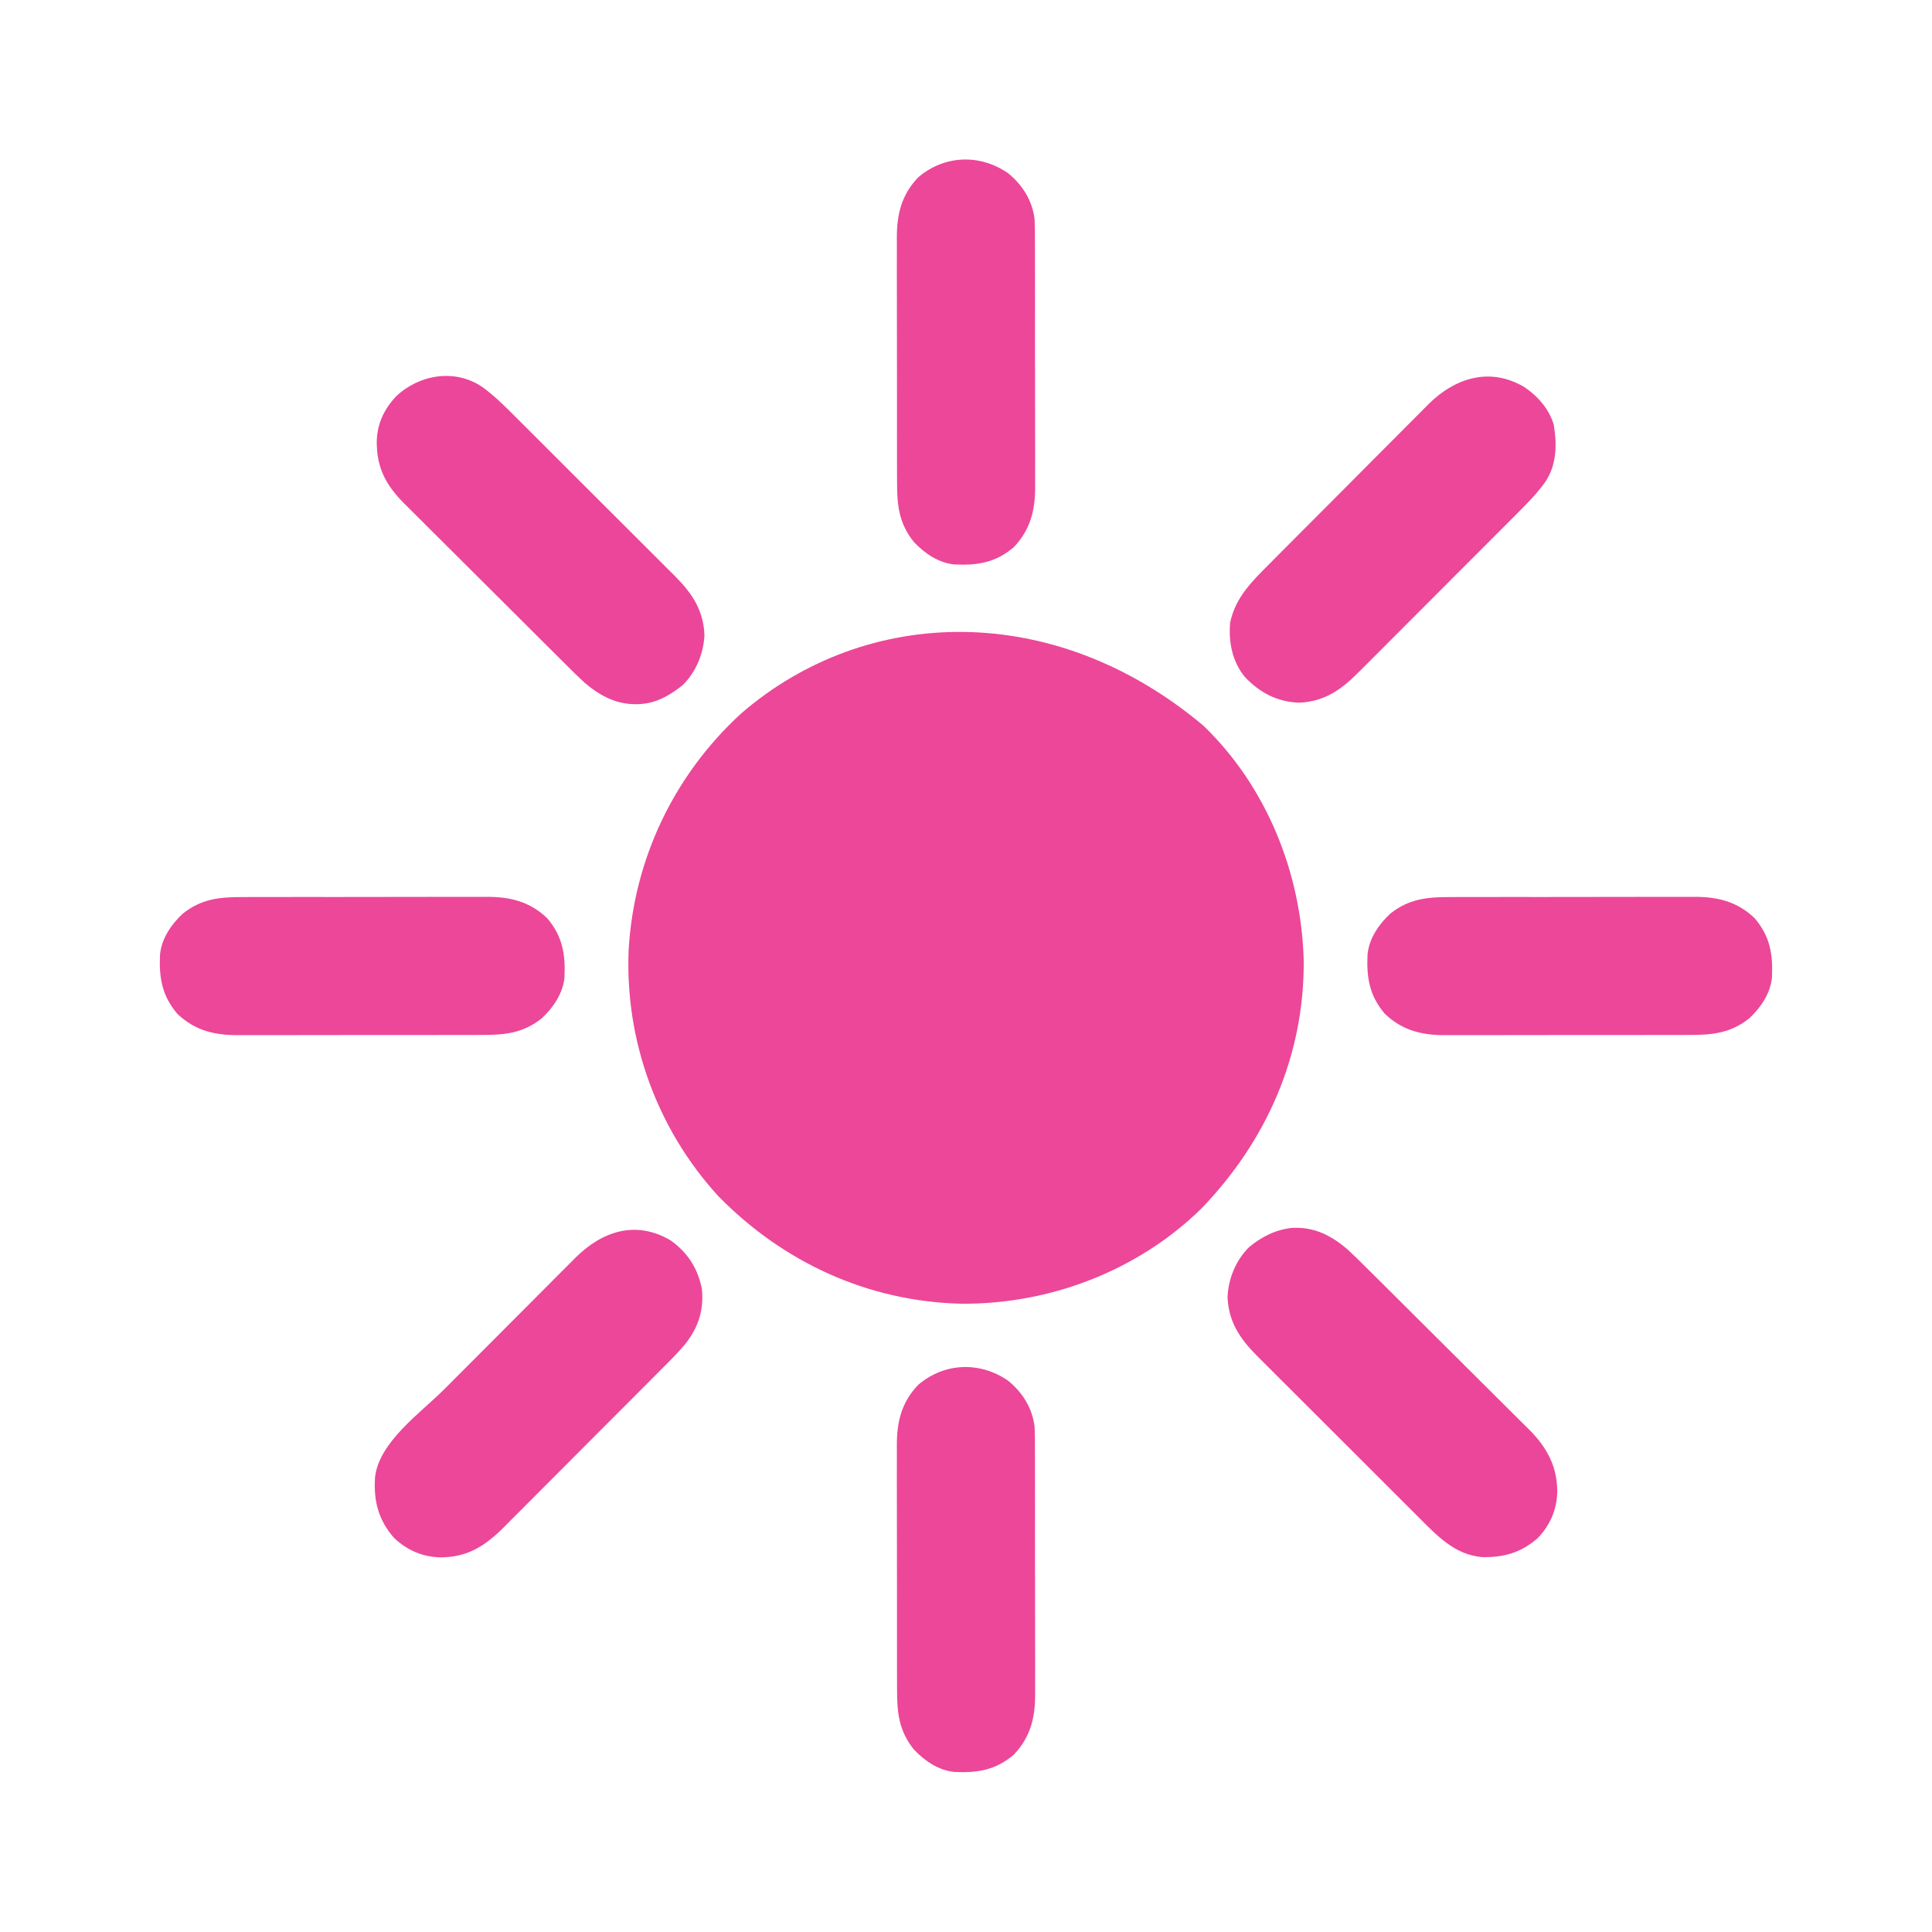
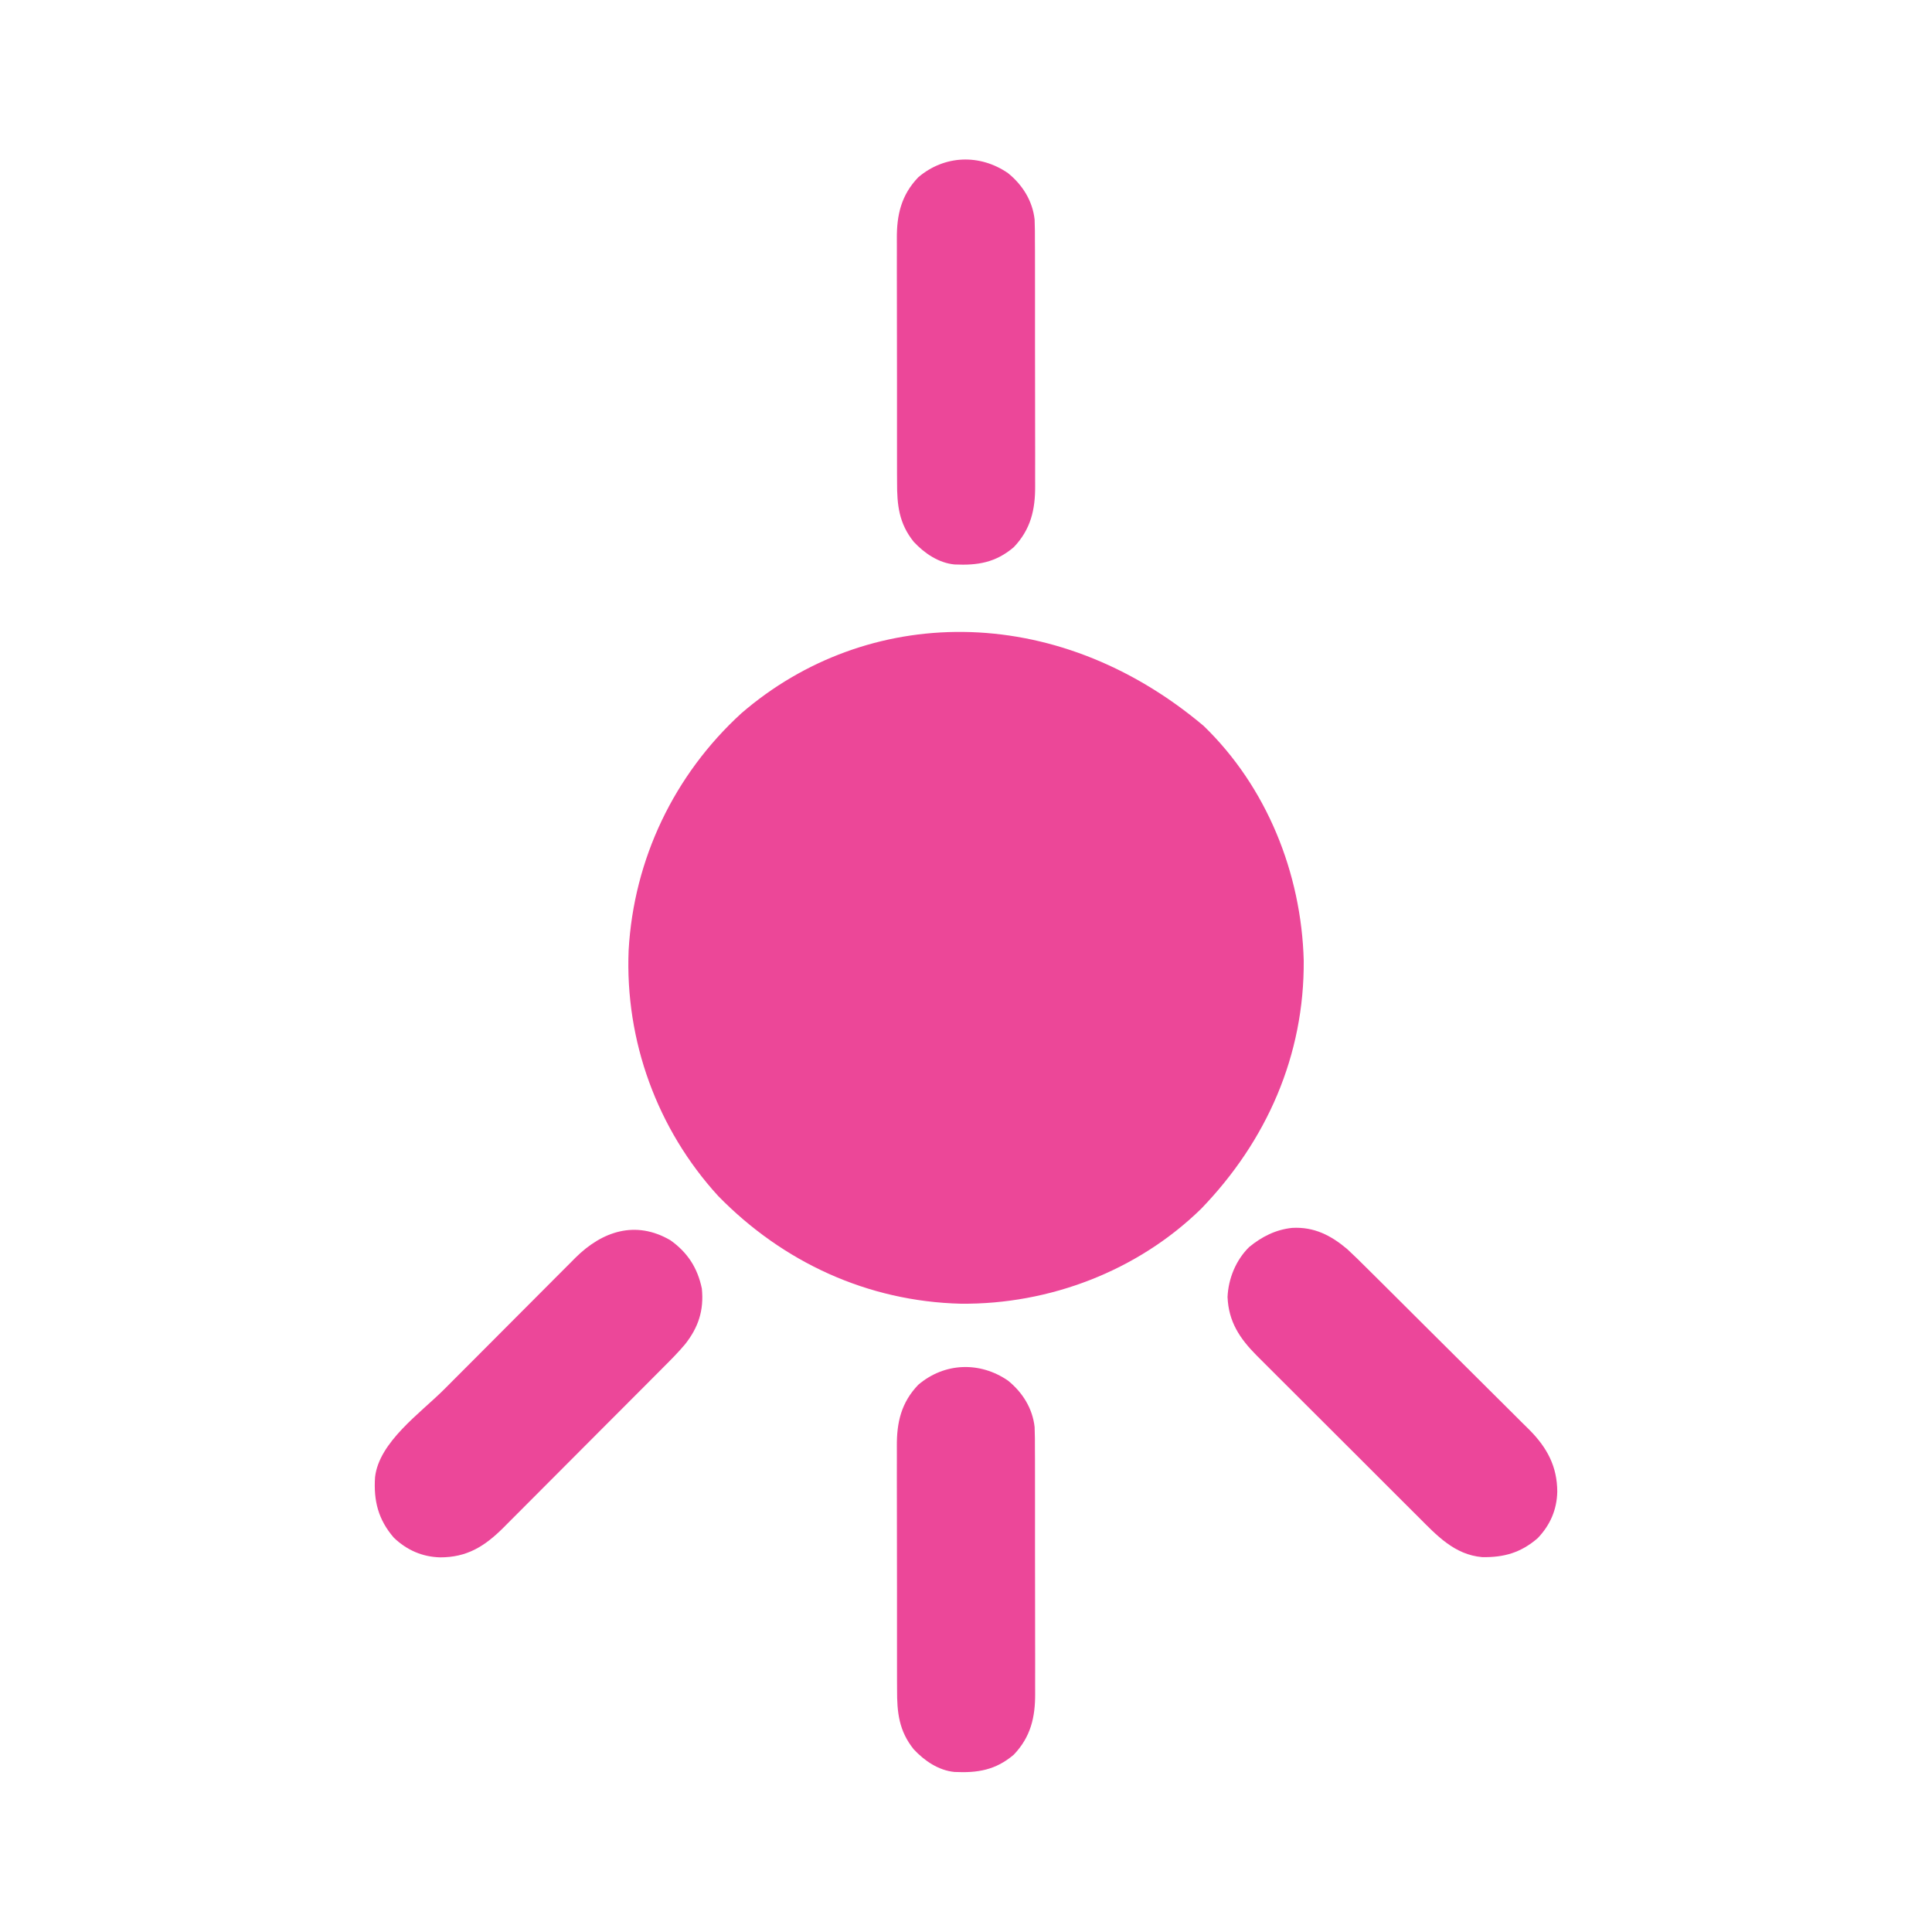
<svg xmlns="http://www.w3.org/2000/svg" version="1.1" width="1024" height="1024">
  <path d="M0 0 C33.489 32.35 51.79 78.092 53.07 124.289 C53.47 174.655 33.403 220.048 -1.305 255.977 C-35.033 288.93 -81.711 306.728 -128.664 306.285 C-178.021 305.044 -222.922 284.354 -257.277 249.191 C-289.634 213.785 -306.696 166.885 -304.742 118.977 C-302.035 70.683 -280.636 25.92 -244.93 -6.711 C-178.617 -63.891 -79.098 -66.589 0 0 Z " fill="#EC4798" transform="translate(637.93,384.711)" />
-   <path d="M0 0 C11.624 -0.653 20.524 3.929 29.156 11.191 C32.735 14.488 36.185 17.906 39.63 21.343 C40.645 22.349 41.662 23.355 42.678 24.361 C45.414 27.071 48.144 29.788 50.872 32.507 C52.581 34.21 54.292 35.913 56.003 37.615 C61.373 42.957 66.739 48.304 72.098 53.656 C78.257 59.805 84.428 65.941 90.611 72.066 C95.411 76.823 100.199 81.591 104.978 86.368 C107.824 89.211 110.674 92.05 113.537 94.876 C116.23 97.536 118.908 100.211 121.576 102.896 C123.011 104.333 124.46 105.755 125.91 107.176 C135.227 116.613 140.48 126.482 140.541 139.789 C140.343 149.343 136.793 157.521 130.176 164.441 C121.299 172.133 112.338 174.709 100.723 174.5 C86.059 173.231 76.653 162.989 66.759 153.069 C65.751 152.065 64.743 151.063 63.735 150.06 C61.022 147.36 58.315 144.654 55.61 141.946 C53.343 139.678 51.072 137.413 48.802 135.148 C43.446 129.802 38.094 124.451 32.746 119.096 C27.243 113.587 21.73 108.088 16.214 102.592 C11.461 97.857 6.714 93.116 1.971 88.37 C-0.854 85.543 -3.682 82.718 -6.515 79.898 C-9.178 77.248 -11.833 74.591 -14.484 71.928 C-15.912 70.495 -17.349 69.07 -18.785 67.646 C-27.758 58.599 -33.686 49.732 -34.219 36.629 C-33.801 26.851 -29.766 17.039 -22.77 10.148 C-16.05 4.649 -8.669 0.9 0 0 Z " fill="#EC469A" transform="translate(684.844,650.809)" />
+   <path d="M0 0 C11.624 -0.653 20.524 3.929 29.156 11.191 C32.735 14.488 36.185 17.906 39.63 21.343 C40.645 22.349 41.662 23.355 42.678 24.361 C45.414 27.071 48.144 29.788 50.872 32.507 C52.581 34.21 54.292 35.913 56.003 37.615 C61.373 42.957 66.739 48.304 72.098 53.656 C78.257 59.805 84.428 65.941 90.611 72.066 C95.411 76.823 100.199 81.591 104.978 86.368 C107.824 89.211 110.674 92.05 113.537 94.876 C116.23 97.536 118.908 100.211 121.576 102.896 C123.011 104.333 124.46 105.755 125.91 107.176 C135.227 116.613 140.48 126.482 140.541 139.789 C140.343 149.343 136.793 157.521 130.176 164.441 C121.299 172.133 112.338 174.709 100.723 174.5 C86.059 173.231 76.653 162.989 66.759 153.069 C65.751 152.065 64.743 151.063 63.735 150.06 C61.022 147.36 58.315 144.654 55.61 141.946 C53.343 139.678 51.072 137.413 48.802 135.148 C43.446 129.802 38.094 124.451 32.746 119.096 C27.243 113.587 21.73 108.088 16.214 102.592 C11.461 97.857 6.714 93.116 1.971 88.37 C-0.854 85.543 -3.682 82.718 -6.515 79.898 C-15.912 70.495 -17.349 69.07 -18.785 67.646 C-27.758 58.599 -33.686 49.732 -34.219 36.629 C-33.801 26.851 -29.766 17.039 -22.77 10.148 C-16.05 4.649 -8.669 0.9 0 0 Z " fill="#EC469A" transform="translate(684.844,650.809)" />
  <path d="M0 0 C9.101 6.466 14.417 14.669 16.676 25.645 C17.827 37.12 14.85 46.171 7.794 55.116 C4.007 59.636 -0.155 63.77 -4.323 67.934 C-5.314 68.93 -6.303 69.927 -7.293 70.924 C-9.957 73.606 -12.629 76.282 -15.301 78.956 C-16.976 80.632 -18.649 82.31 -20.322 83.987 C-26.17 89.854 -32.024 95.716 -37.882 101.573 C-43.322 107.012 -48.751 112.462 -54.175 117.917 C-58.852 122.62 -63.536 127.315 -68.227 132.005 C-71.019 134.797 -73.809 137.592 -76.591 140.395 C-79.208 143.032 -81.834 145.658 -84.468 148.278 C-85.88 149.687 -87.283 151.106 -88.685 152.525 C-98.583 162.327 -107.888 168.103 -122.068 168.078 C-131.546 167.818 -139.708 164.219 -146.574 157.668 C-154.855 148.093 -157.363 138.096 -156.545 125.634 C-154.47 106.928 -132.435 91.577 -119.885 79.005 C-118.3 77.417 -116.715 75.828 -115.13 74.239 C-110.154 69.249 -105.176 64.262 -100.195 59.277 C-94.476 53.553 -88.764 47.823 -83.057 42.087 C-78.618 37.627 -74.174 33.173 -69.726 28.723 C-67.079 26.076 -64.436 23.426 -61.798 20.77 C-58.861 17.814 -55.912 14.87 -52.962 11.926 C-51.671 10.621 -51.671 10.621 -50.353 9.289 C-36.175 -4.791 -18.462 -10.767 0 0 Z " fill="#EC4799" transform="translate(355.324,657.355)" />
-   <path d="M0 0 C6.113 4.42 11.343 9.574 16.66 14.906 C17.668 15.909 18.676 16.912 19.684 17.914 C22.401 20.618 25.112 23.328 27.822 26.04 C30.091 28.311 32.364 30.579 34.636 32.846 C39.999 38.198 45.357 43.556 50.712 48.916 C56.222 54.433 61.742 59.94 67.266 65.443 C72.023 70.182 76.774 74.928 81.521 79.678 C84.35 82.508 87.181 85.336 90.017 88.159 C92.684 90.813 95.344 93.475 97.998 96.142 C99.429 97.577 100.868 99.004 102.307 100.431 C111.285 109.482 117.219 118.349 117.752 131.459 C117.334 141.237 113.299 151.049 106.302 157.94 C100.353 162.809 93.168 167.118 85.377 167.897 C84.768 167.96 84.16 168.023 83.533 168.088 C71.909 168.741 63.009 164.159 54.377 156.897 C50.828 153.626 47.409 150.233 43.995 146.822 C42.989 145.823 41.983 144.825 40.976 143.828 C38.267 141.14 35.564 138.446 32.863 135.751 C31.17 134.061 29.476 132.374 27.782 130.686 C21.856 124.785 15.936 118.878 10.021 112.967 C4.529 107.478 -0.976 102.003 -6.487 96.534 C-11.239 91.817 -15.98 87.091 -20.715 82.357 C-23.533 79.539 -26.356 76.725 -29.189 73.921 C-31.854 71.282 -34.506 68.632 -37.15 65.972 C-38.572 64.548 -40.006 63.136 -41.44 61.724 C-51.191 51.863 -55.912 42.91 -55.94 29.11 C-55.765 19.547 -52.137 11.873 -45.623 4.897 C-33.361 -6.626 -14.473 -9.835 0 0 Z " fill="#EC469A" transform="translate(255.623,205.103)" />
-   <path d="M0 0 C7.025 4.804 13.094 11.697 15.426 20.004 C17.135 30.596 16.955 41.23 10.757 50.342 C6.361 56.417 1.247 61.62 -4.054 66.907 C-5.047 67.905 -6.04 68.903 -7.033 69.901 C-9.71 72.591 -12.393 75.276 -15.078 77.958 C-17.327 80.205 -19.572 82.455 -21.817 84.706 C-27.117 90.016 -32.421 95.321 -37.729 100.623 C-43.191 106.079 -48.644 111.544 -54.092 117.013 C-58.785 121.724 -63.483 126.428 -68.187 131.128 C-70.989 133.929 -73.79 136.732 -76.584 139.541 C-79.212 142.181 -81.848 144.815 -84.489 147.443 C-85.909 148.86 -87.322 150.284 -88.735 151.709 C-97.732 160.633 -106.523 166.592 -119.512 167.152 C-131.202 166.772 -140.487 161.816 -148.387 153.465 C-155.016 145.354 -157.045 134.911 -156.137 124.715 C-153.302 111.291 -144.582 102.861 -135.153 93.425 C-134.165 92.429 -133.177 91.432 -132.189 90.436 C-129.528 87.753 -126.861 85.077 -124.192 82.403 C-122.52 80.727 -120.849 79.05 -119.178 77.372 C-113.336 71.505 -107.487 65.643 -101.634 59.786 C-96.2 54.349 -90.779 48.899 -85.365 43.442 C-80.695 38.737 -76.015 34.042 -71.328 29.355 C-68.538 26.564 -65.752 23.769 -62.976 20.964 C-60.363 18.325 -57.739 15.699 -55.106 13.082 C-53.696 11.674 -52.298 10.255 -50.901 8.834 C-36.592 -5.312 -18.022 -10.839 0 0 Z " fill="#EC4799" transform="translate(808.137,205.285)" />
  <path d="M0 0 C7.703 6.212 13.033 14.716 14.122 24.646 C14.276 28.669 14.303 32.674 14.283 36.699 C14.291 38.237 14.299 39.776 14.31 41.315 C14.332 45.468 14.329 49.62 14.32 53.774 C14.315 57.252 14.322 60.731 14.33 64.21 C14.347 72.423 14.343 80.637 14.326 88.85 C14.31 97.297 14.325 105.743 14.358 114.19 C14.384 121.467 14.392 128.744 14.383 136.02 C14.378 140.356 14.38 144.691 14.401 149.026 C14.419 153.106 14.413 157.185 14.389 161.264 C14.384 162.752 14.387 164.241 14.4 165.729 C14.5 178.385 12.041 188.893 3.07 198.273 C-6.544 206.464 -16.133 207.995 -28.306 207.429 C-36.745 206.651 -44.286 201.508 -49.938 195.438 C-57.775 185.72 -58.842 175.898 -58.783 163.801 C-58.791 162.263 -58.799 160.724 -58.81 159.185 C-58.832 155.032 -58.829 150.88 -58.82 146.726 C-58.815 143.248 -58.822 139.769 -58.83 136.29 C-58.847 128.077 -58.843 119.863 -58.826 111.65 C-58.81 103.203 -58.825 94.757 -58.858 86.31 C-58.884 79.033 -58.892 71.756 -58.883 64.48 C-58.878 60.144 -58.88 55.809 -58.901 51.474 C-58.919 47.394 -58.913 43.315 -58.889 39.236 C-58.884 37.748 -58.887 36.259 -58.9 34.771 C-59 22.115 -56.541 11.607 -47.57 2.227 C-33.662 -9.621 -14.873 -10.232 0 0 Z " fill="#EC4799" transform="translate(534.25,731.75)" />
-   <path d="M0 0 C1.539 -0.007 3.077 -0.016 4.616 -0.026 C8.769 -0.048 12.922 -0.046 17.075 -0.037 C20.554 -0.032 24.032 -0.039 27.511 -0.046 C35.725 -0.063 43.938 -0.06 52.151 -0.043 C60.598 -0.026 69.045 -0.042 77.491 -0.074 C84.768 -0.101 92.045 -0.108 99.322 -0.1 C103.657 -0.095 107.992 -0.097 112.327 -0.117 C116.407 -0.136 120.486 -0.13 124.565 -0.105 C126.054 -0.1 127.542 -0.104 129.03 -0.116 C141.687 -0.216 152.195 2.242 161.575 11.213 C169.765 20.828 171.297 30.416 170.73 42.589 C169.953 51.028 164.809 58.569 158.739 64.221 C149.021 72.058 139.199 73.126 127.103 73.067 C125.564 73.074 124.025 73.083 122.487 73.093 C118.334 73.115 114.181 73.113 110.028 73.104 C106.549 73.099 103.07 73.106 99.591 73.113 C91.378 73.13 83.165 73.127 74.951 73.11 C66.504 73.093 58.058 73.109 49.611 73.141 C42.334 73.168 35.058 73.175 27.781 73.167 C23.446 73.162 19.111 73.164 14.775 73.184 C10.696 73.203 6.617 73.197 2.537 73.172 C1.049 73.167 -0.439 73.171 -1.928 73.183 C-14.584 73.283 -25.092 70.825 -34.472 61.854 C-42.662 52.239 -44.194 42.651 -43.628 30.478 C-42.85 22.039 -37.707 14.498 -31.636 8.846 C-21.918 1.009 -12.096 -0.059 0 0 Z " fill="#EC4799" transform="translate(768.449,475.467)" />
-   <path d="M0 0 C1.539 -0.007 3.077 -0.016 4.616 -0.026 C8.769 -0.048 12.922 -0.046 17.075 -0.037 C20.554 -0.032 24.032 -0.039 27.511 -0.046 C35.725 -0.063 43.938 -0.06 52.151 -0.043 C60.598 -0.026 69.045 -0.042 77.491 -0.074 C84.768 -0.101 92.045 -0.108 99.322 -0.1 C103.657 -0.095 107.992 -0.097 112.327 -0.117 C116.407 -0.136 120.486 -0.13 124.565 -0.105 C126.054 -0.1 127.542 -0.104 129.03 -0.116 C141.687 -0.216 152.195 2.242 161.575 11.213 C169.765 20.828 171.297 30.416 170.73 42.589 C169.953 51.028 164.809 58.569 158.739 64.221 C149.021 72.058 139.199 73.126 127.103 73.067 C125.564 73.074 124.025 73.083 122.487 73.093 C118.334 73.115 114.181 73.113 110.028 73.104 C106.549 73.099 103.07 73.106 99.591 73.113 C91.378 73.13 83.165 73.127 74.951 73.11 C66.504 73.093 58.058 73.109 49.611 73.141 C42.334 73.168 35.058 73.175 27.781 73.167 C23.446 73.162 19.111 73.164 14.775 73.184 C10.696 73.203 6.617 73.197 2.537 73.172 C1.049 73.167 -0.439 73.171 -1.928 73.183 C-14.584 73.283 -25.092 70.825 -34.472 61.854 C-42.662 52.239 -44.194 42.651 -43.628 30.478 C-42.85 22.039 -37.707 14.498 -31.636 8.846 C-21.918 1.009 -12.096 -0.059 0 0 Z " fill="#EC4799" transform="translate(128.449,475.467)" />
  <path d="M0 0 C7.703 6.212 13.033 14.716 14.122 24.646 C14.276 28.669 14.303 32.674 14.283 36.699 C14.291 38.237 14.299 39.776 14.31 41.315 C14.332 45.468 14.329 49.62 14.32 53.774 C14.315 57.252 14.322 60.731 14.33 64.21 C14.347 72.423 14.343 80.637 14.326 88.85 C14.31 97.297 14.325 105.743 14.358 114.19 C14.384 121.467 14.392 128.744 14.383 136.02 C14.378 140.356 14.38 144.691 14.401 149.026 C14.419 153.106 14.413 157.185 14.389 161.264 C14.384 162.752 14.387 164.241 14.4 165.729 C14.5 178.385 12.041 188.893 3.07 198.273 C-6.544 206.464 -16.133 207.995 -28.306 207.429 C-36.745 206.651 -44.286 201.508 -49.938 195.438 C-57.775 185.72 -58.842 175.898 -58.783 163.801 C-58.791 162.263 -58.799 160.724 -58.81 159.185 C-58.832 155.032 -58.829 150.88 -58.82 146.726 C-58.815 143.248 -58.822 139.769 -58.83 136.29 C-58.847 128.077 -58.843 119.863 -58.826 111.65 C-58.81 103.203 -58.825 94.757 -58.858 86.31 C-58.884 79.033 -58.892 71.756 -58.883 64.48 C-58.878 60.144 -58.88 55.809 -58.901 51.474 C-58.919 47.394 -58.913 43.315 -58.889 39.236 C-58.884 37.748 -58.887 36.259 -58.9 34.771 C-59 22.115 -56.541 11.607 -47.57 2.227 C-33.662 -9.621 -14.873 -10.232 0 0 Z " fill="#EC4799" transform="translate(534.25,91.75)" />
</svg>